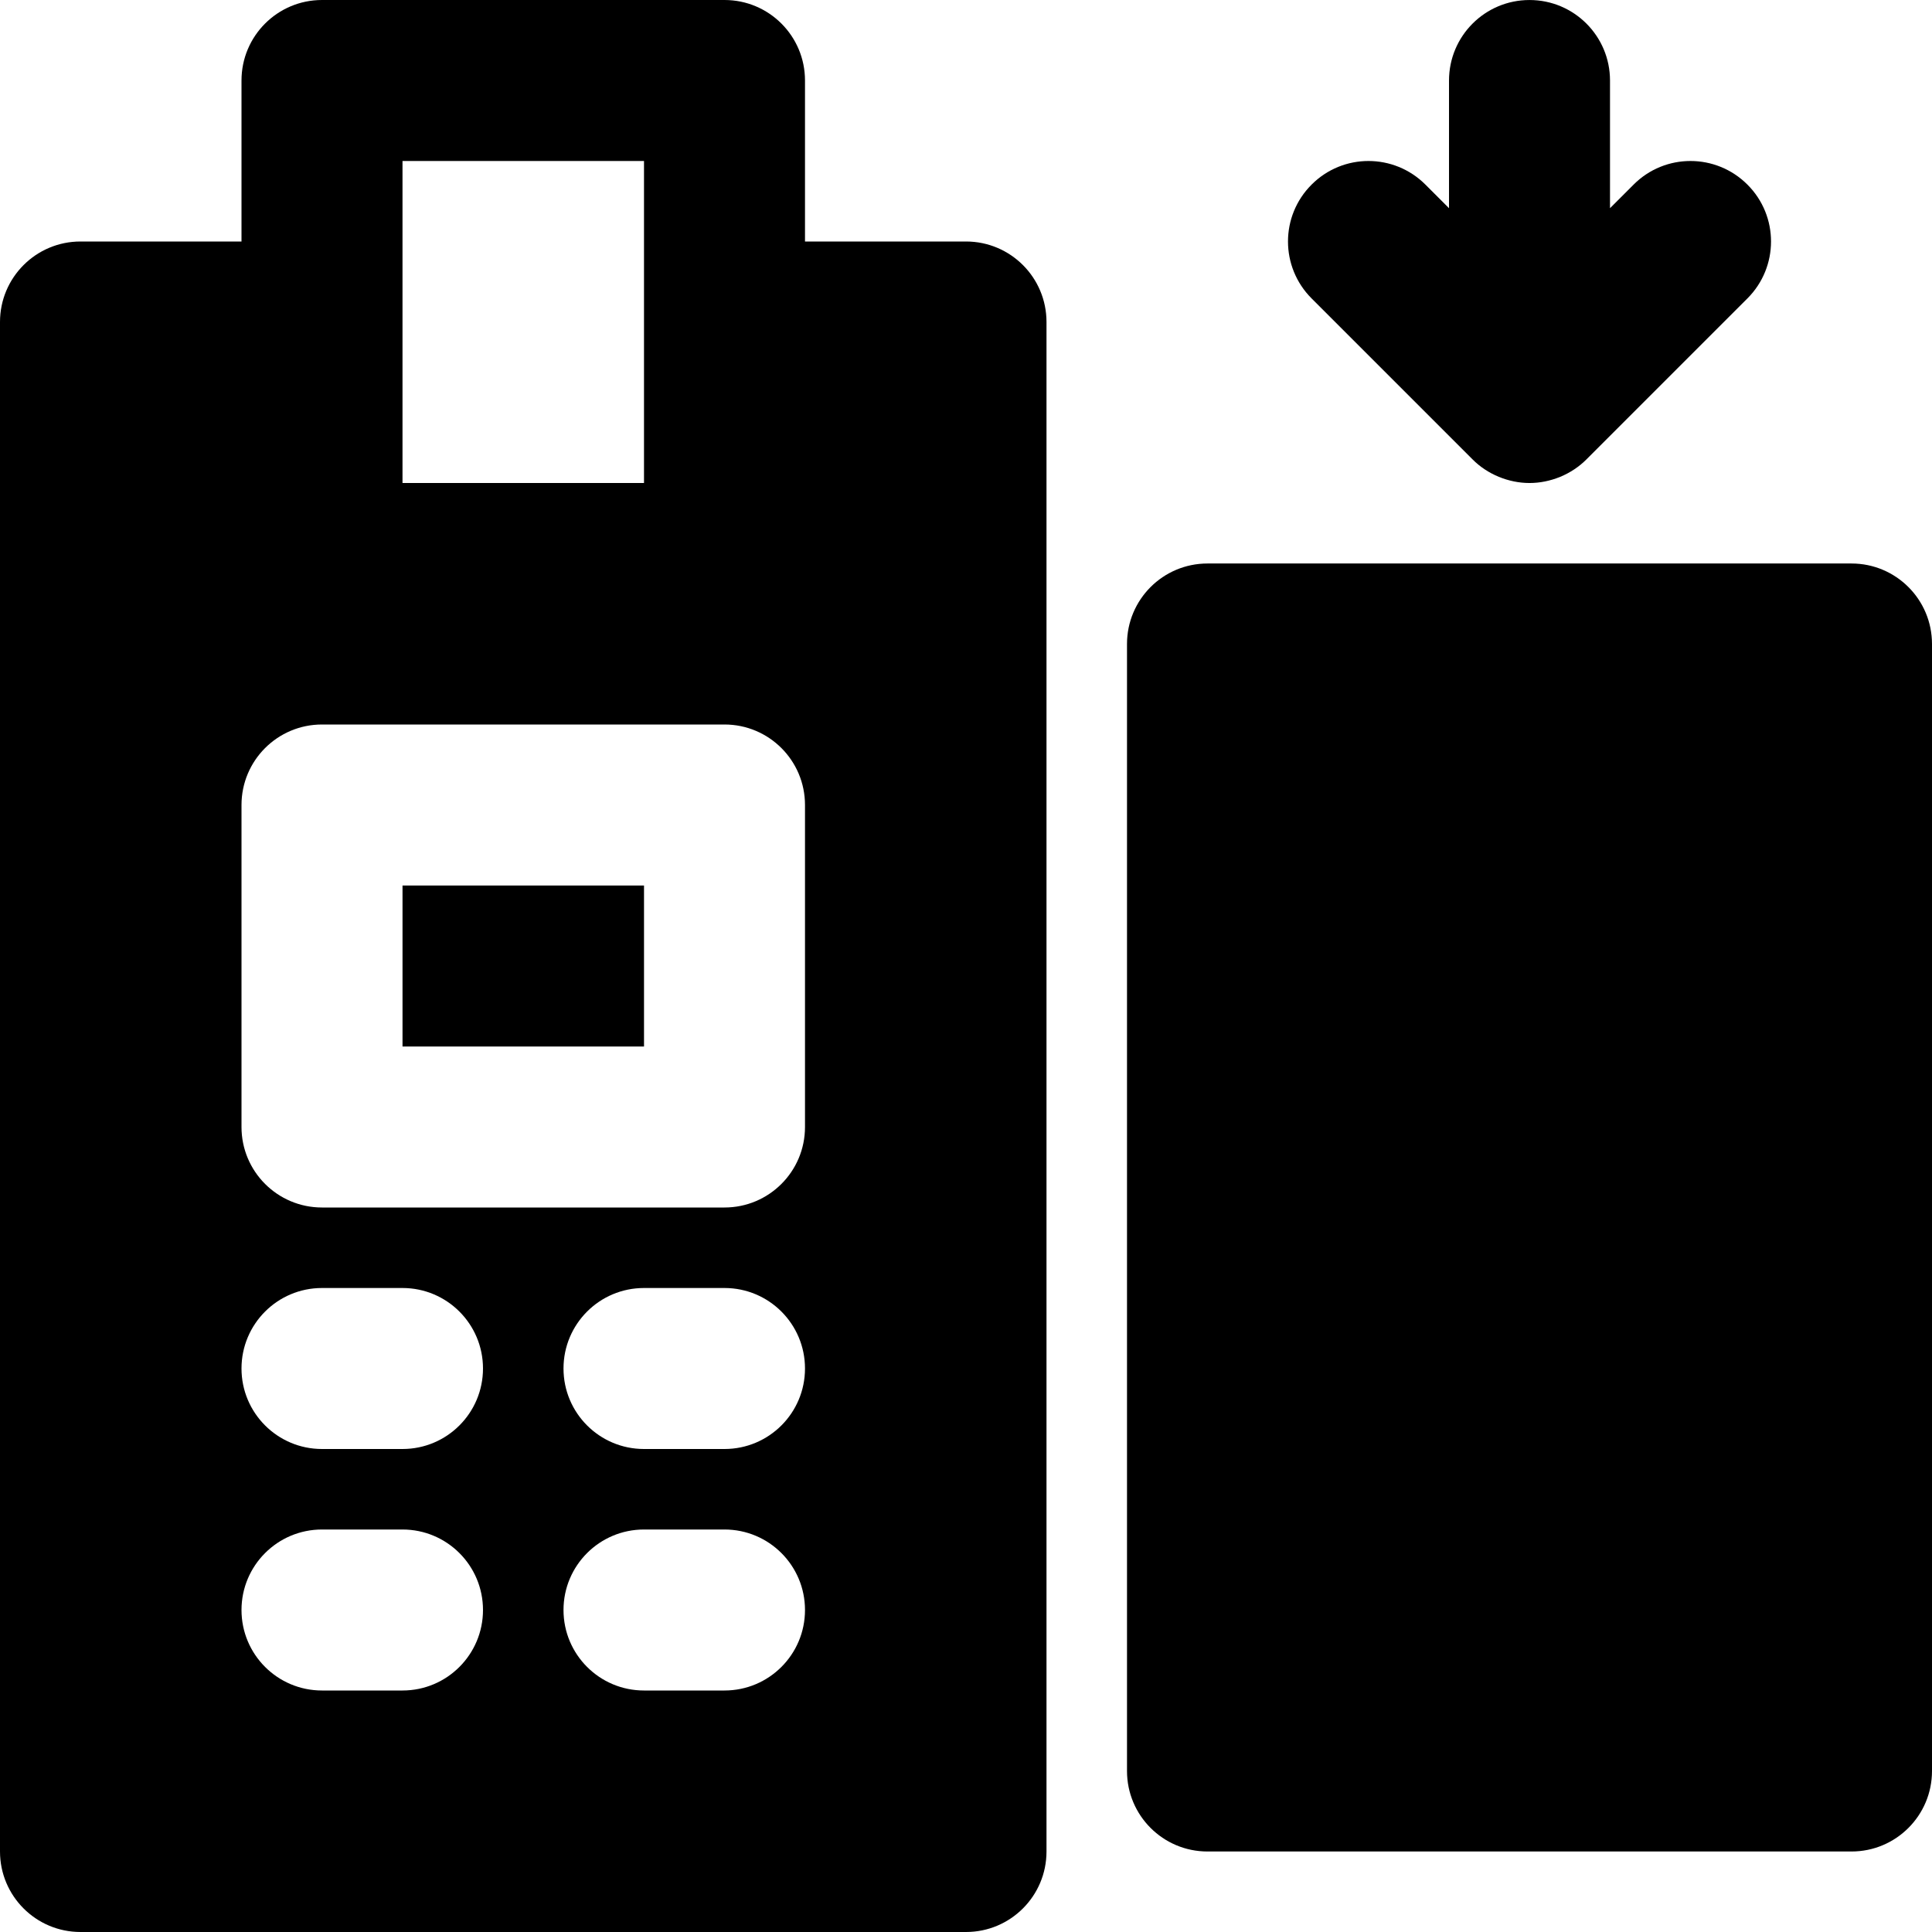
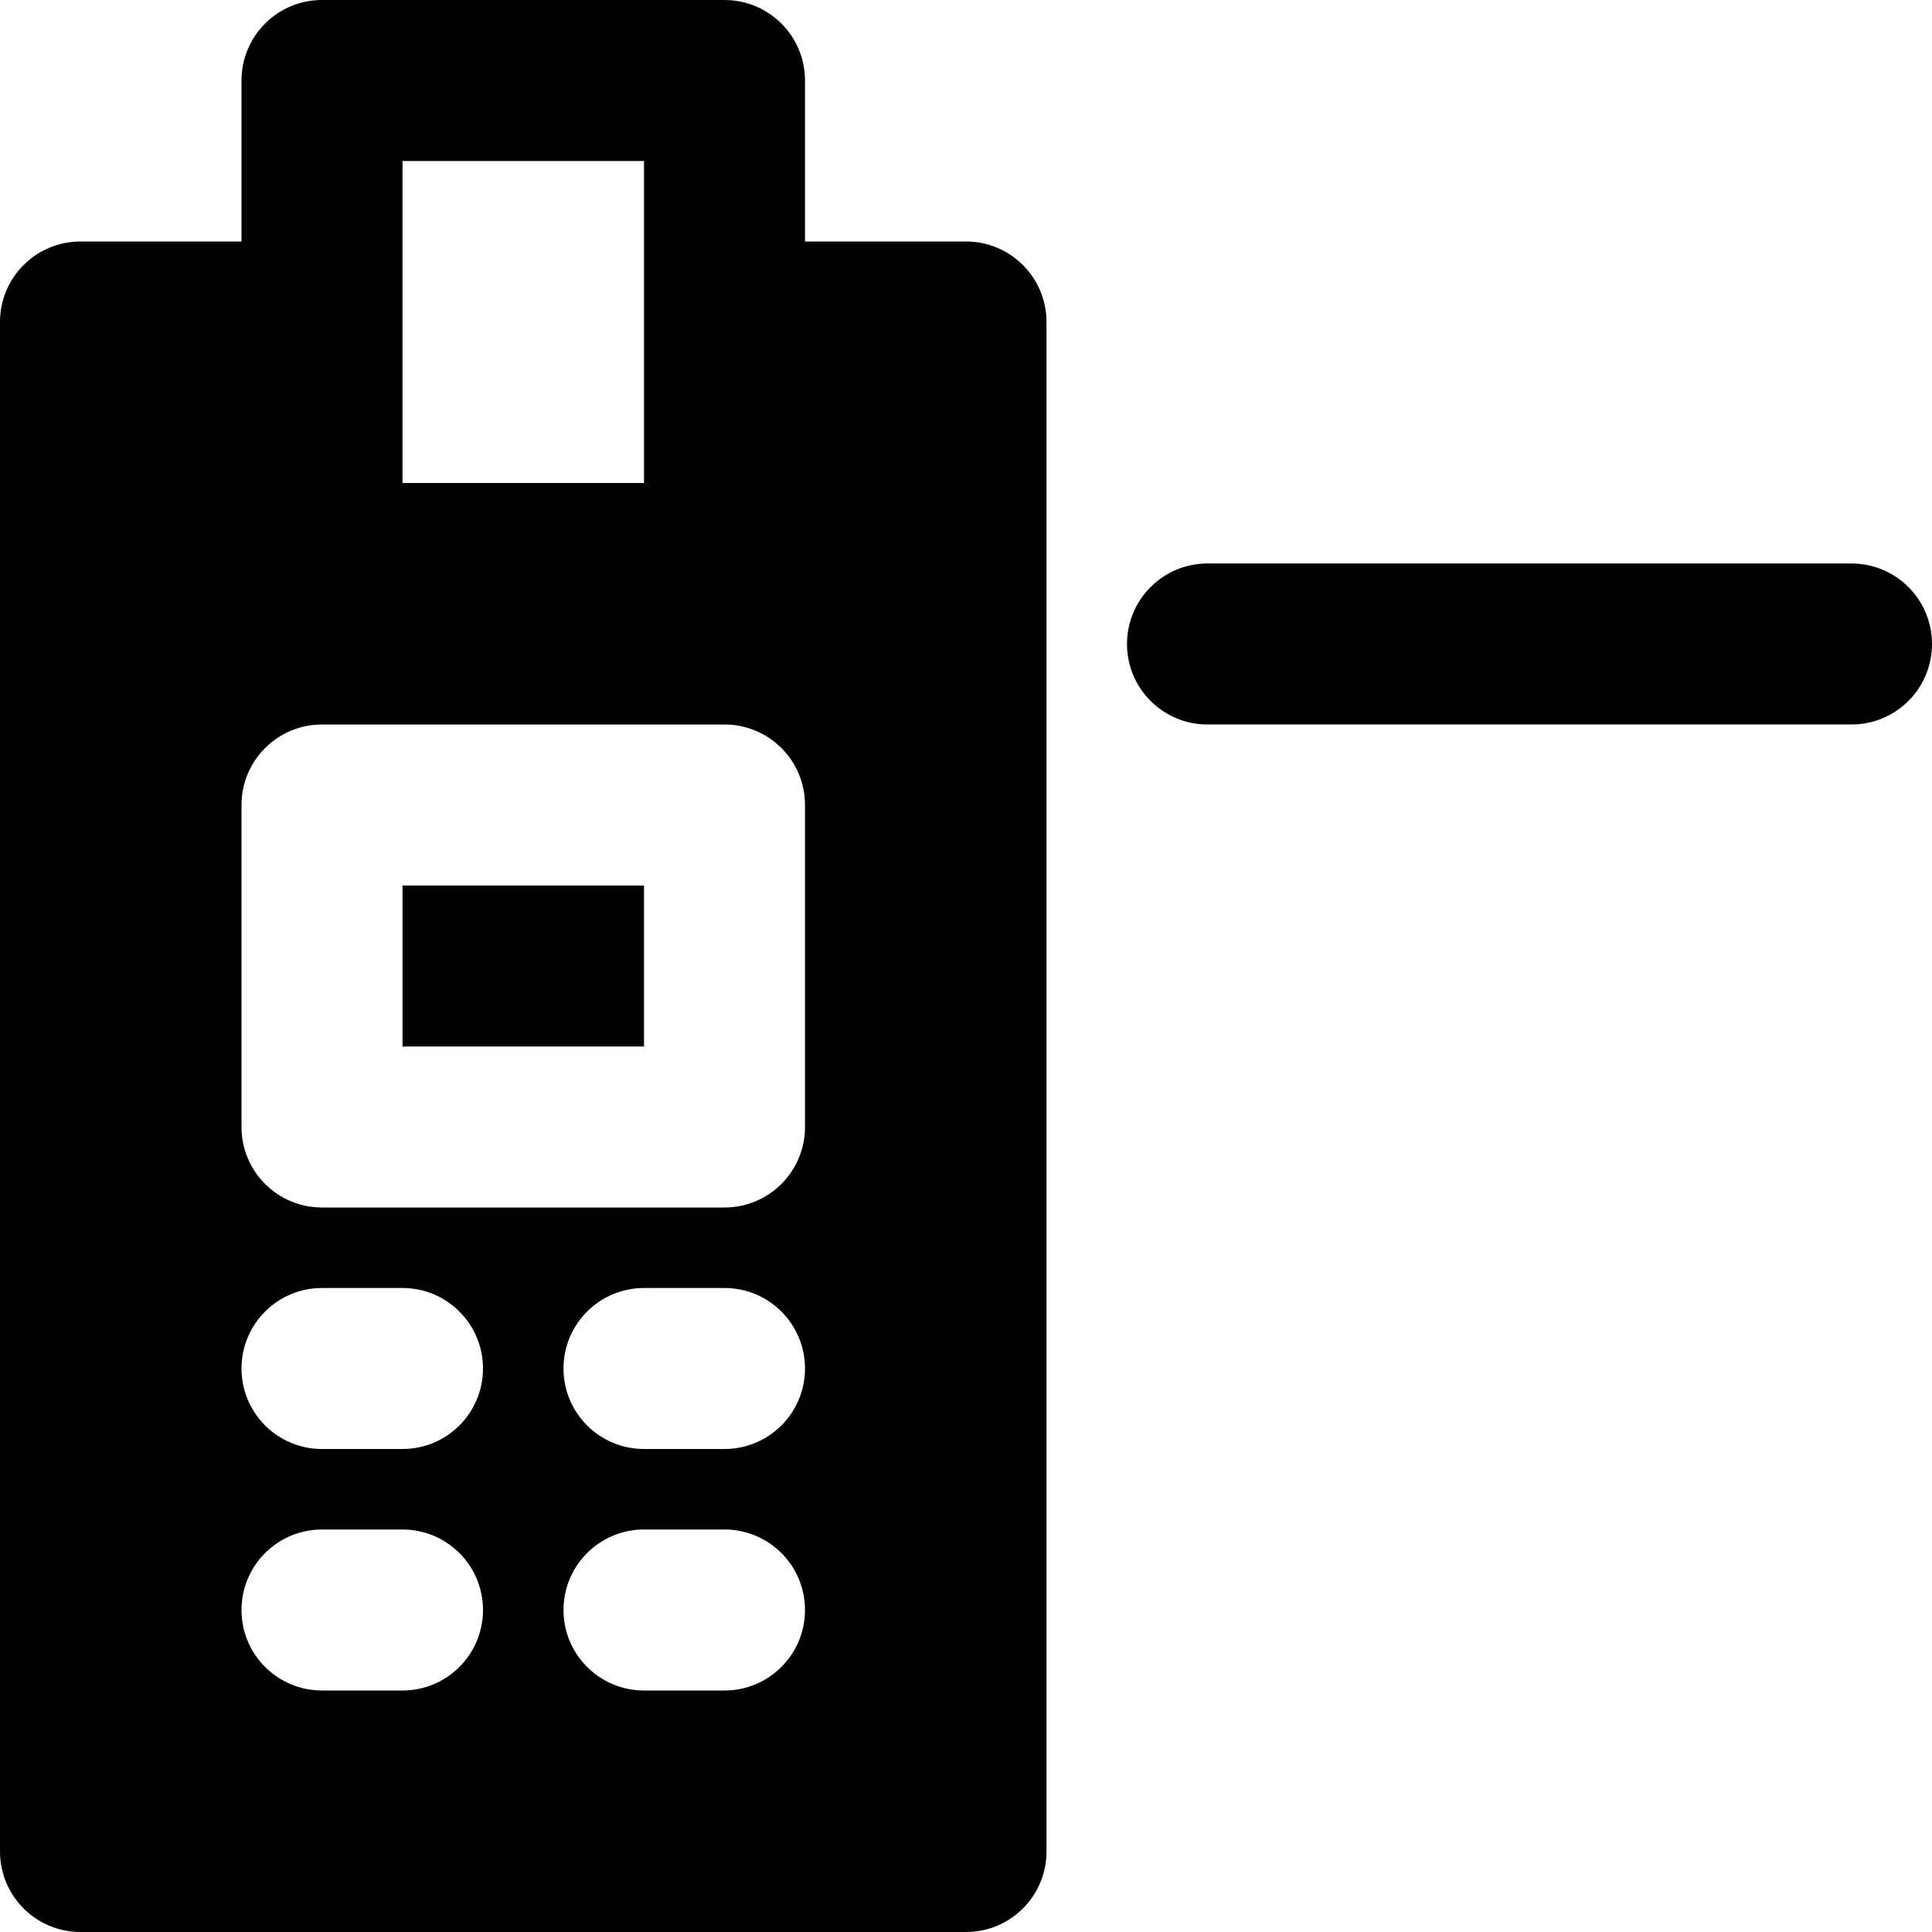
<svg xmlns="http://www.w3.org/2000/svg" fill="#000000" version="1.1" id="Layer_1" viewBox="0 0 512 512" xml:space="preserve">
  <g>
    <g>
-       <path d="M490.667,149.333H320c-11.797,0-21.333,9.557-21.333,21.333v298.667c0,11.776,9.536,21.333,21.333,21.333h170.667    c11.797,0,21.333-9.557,21.333-21.333V170.667C512,158.891,502.464,149.333,490.667,149.333z" />
+       <path d="M490.667,149.333H320c-11.797,0-21.333,9.557-21.333,21.333c0,11.776,9.536,21.333,21.333,21.333h170.667    c11.797,0,21.333-9.557,21.333-21.333V170.667C512,158.891,502.464,149.333,490.667,149.333z" />
    </g>
  </g>
  <g>
    <g>
-       <path d="M463.085,48.922c-8.341-8.341-21.845-8.341-30.165,0l-6.251,6.251V21.338c0-11.776-9.536-21.333-21.333-21.333    s-21.333,9.557-21.333,21.333v33.835l-6.251-6.251c-8.341-8.341-21.845-8.341-30.165,0c-8.341,8.32-8.341,21.824,0,30.165    l42.645,42.645c1.963,1.984,4.331,3.541,6.955,4.629c2.603,1.067,5.376,1.643,8.149,1.643s5.547-0.576,8.149-1.643    c2.624-1.088,4.971-2.645,6.955-4.629l42.645-42.645C471.426,70.746,471.426,57.242,463.085,48.922z" />
-     </g>
+       </g>
  </g>
  <g>
    <g>
      <rect x="106.67" y="234.67" width="64" height="42.667" />
    </g>
  </g>
  <g>
    <g>
      <path d="M256,64h-42.667V21.333C213.333,9.557,203.797,0,192,0H85.333C73.536,0,64,9.557,64,21.333V64H21.333    C9.536,64,0,73.557,0,85.333v405.333C0,502.443,9.536,512,21.333,512H256c11.797,0,21.333-9.557,21.333-21.333V85.333    C277.333,73.557,267.797,64,256,64z M106.667,85.333V42.667h64v42.667V128h-64V85.333z M106.667,448H85.333    C73.536,448,64,438.443,64,426.667s9.536-21.333,21.333-21.333h21.333c11.797,0,21.333,9.557,21.333,21.333    S118.464,448,106.667,448z M106.667,384H85.333C73.536,384,64,374.443,64,362.667s9.536-21.333,21.333-21.333h21.333    c11.797,0,21.333,9.557,21.333,21.333S118.464,384,106.667,384z M192,448h-21.333c-11.797,0-21.333-9.557-21.333-21.333    s9.536-21.333,21.333-21.333H192c11.797,0,21.333,9.557,21.333,21.333S203.797,448,192,448z M192,384h-21.333    c-11.797,0-21.333-9.557-21.333-21.333s9.536-21.333,21.333-21.333H192c11.797,0,21.333,9.557,21.333,21.333S203.797,384,192,384z     M213.333,298.667c0,11.776-9.536,21.333-21.333,21.333H85.333C73.536,320,64,310.443,64,298.667v-85.333    C64,201.557,73.536,192,85.333,192H192c11.797,0,21.333,9.557,21.333,21.333V298.667z" />
    </g>
  </g>
</svg>